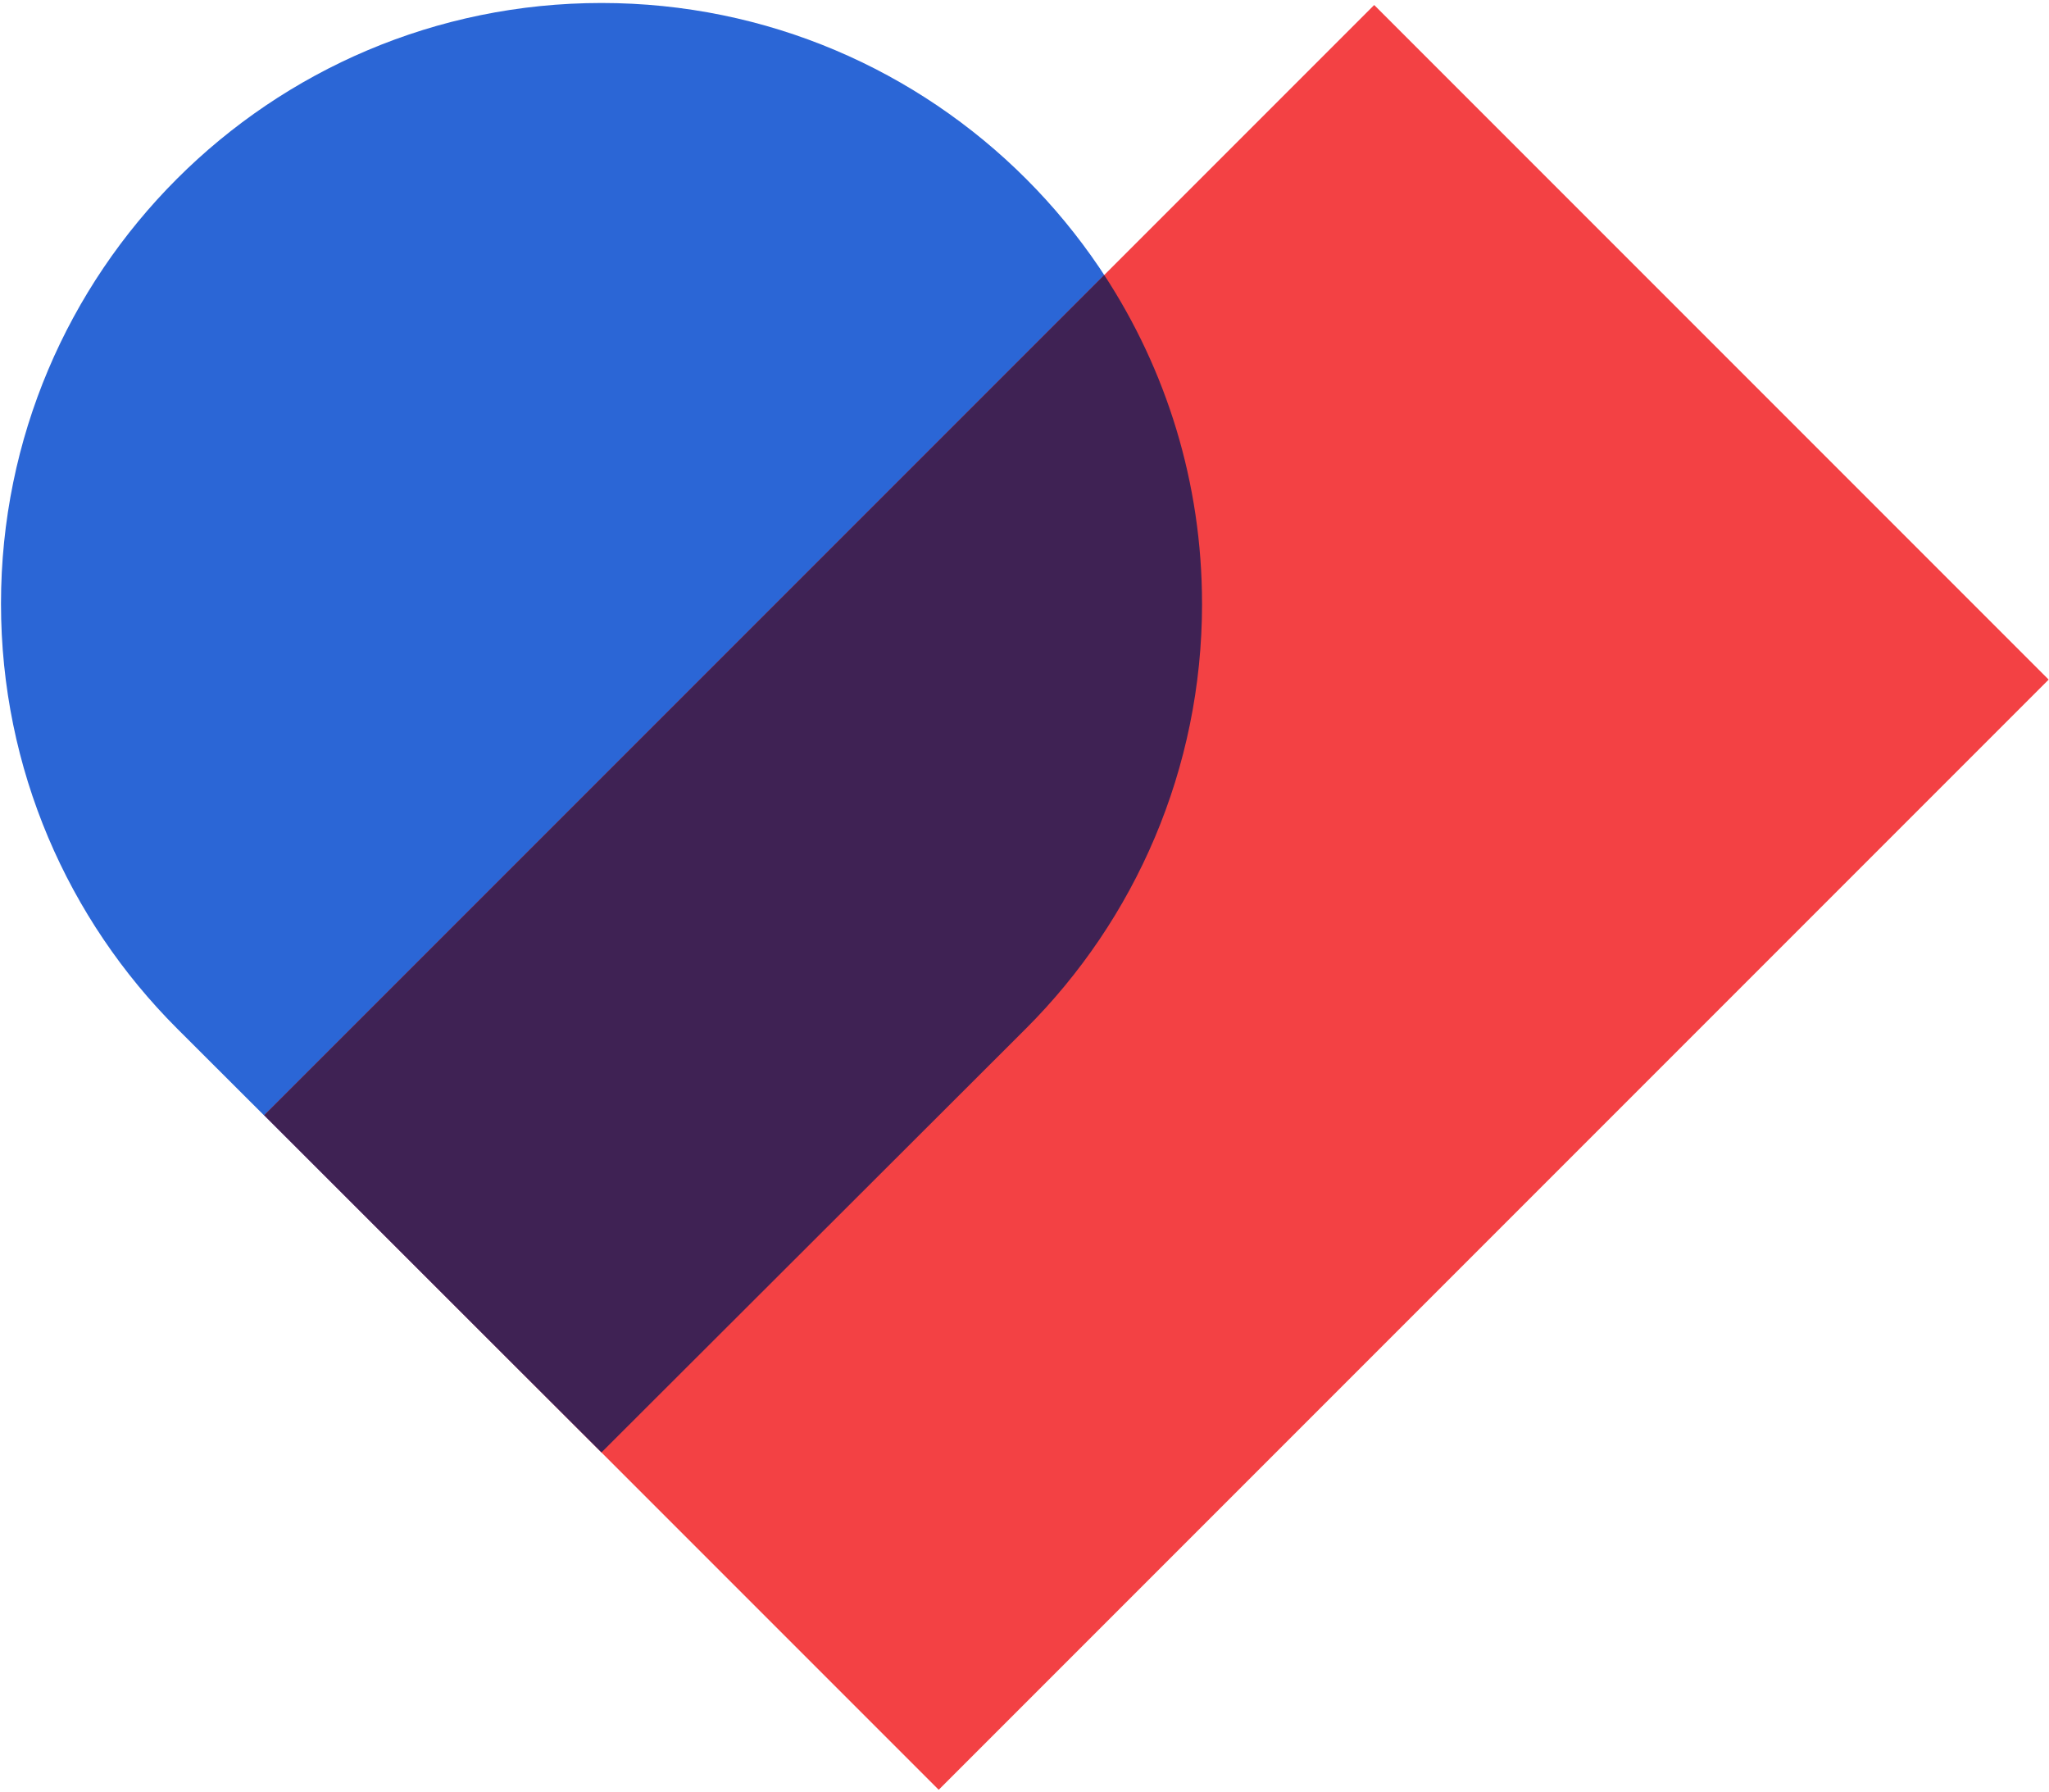
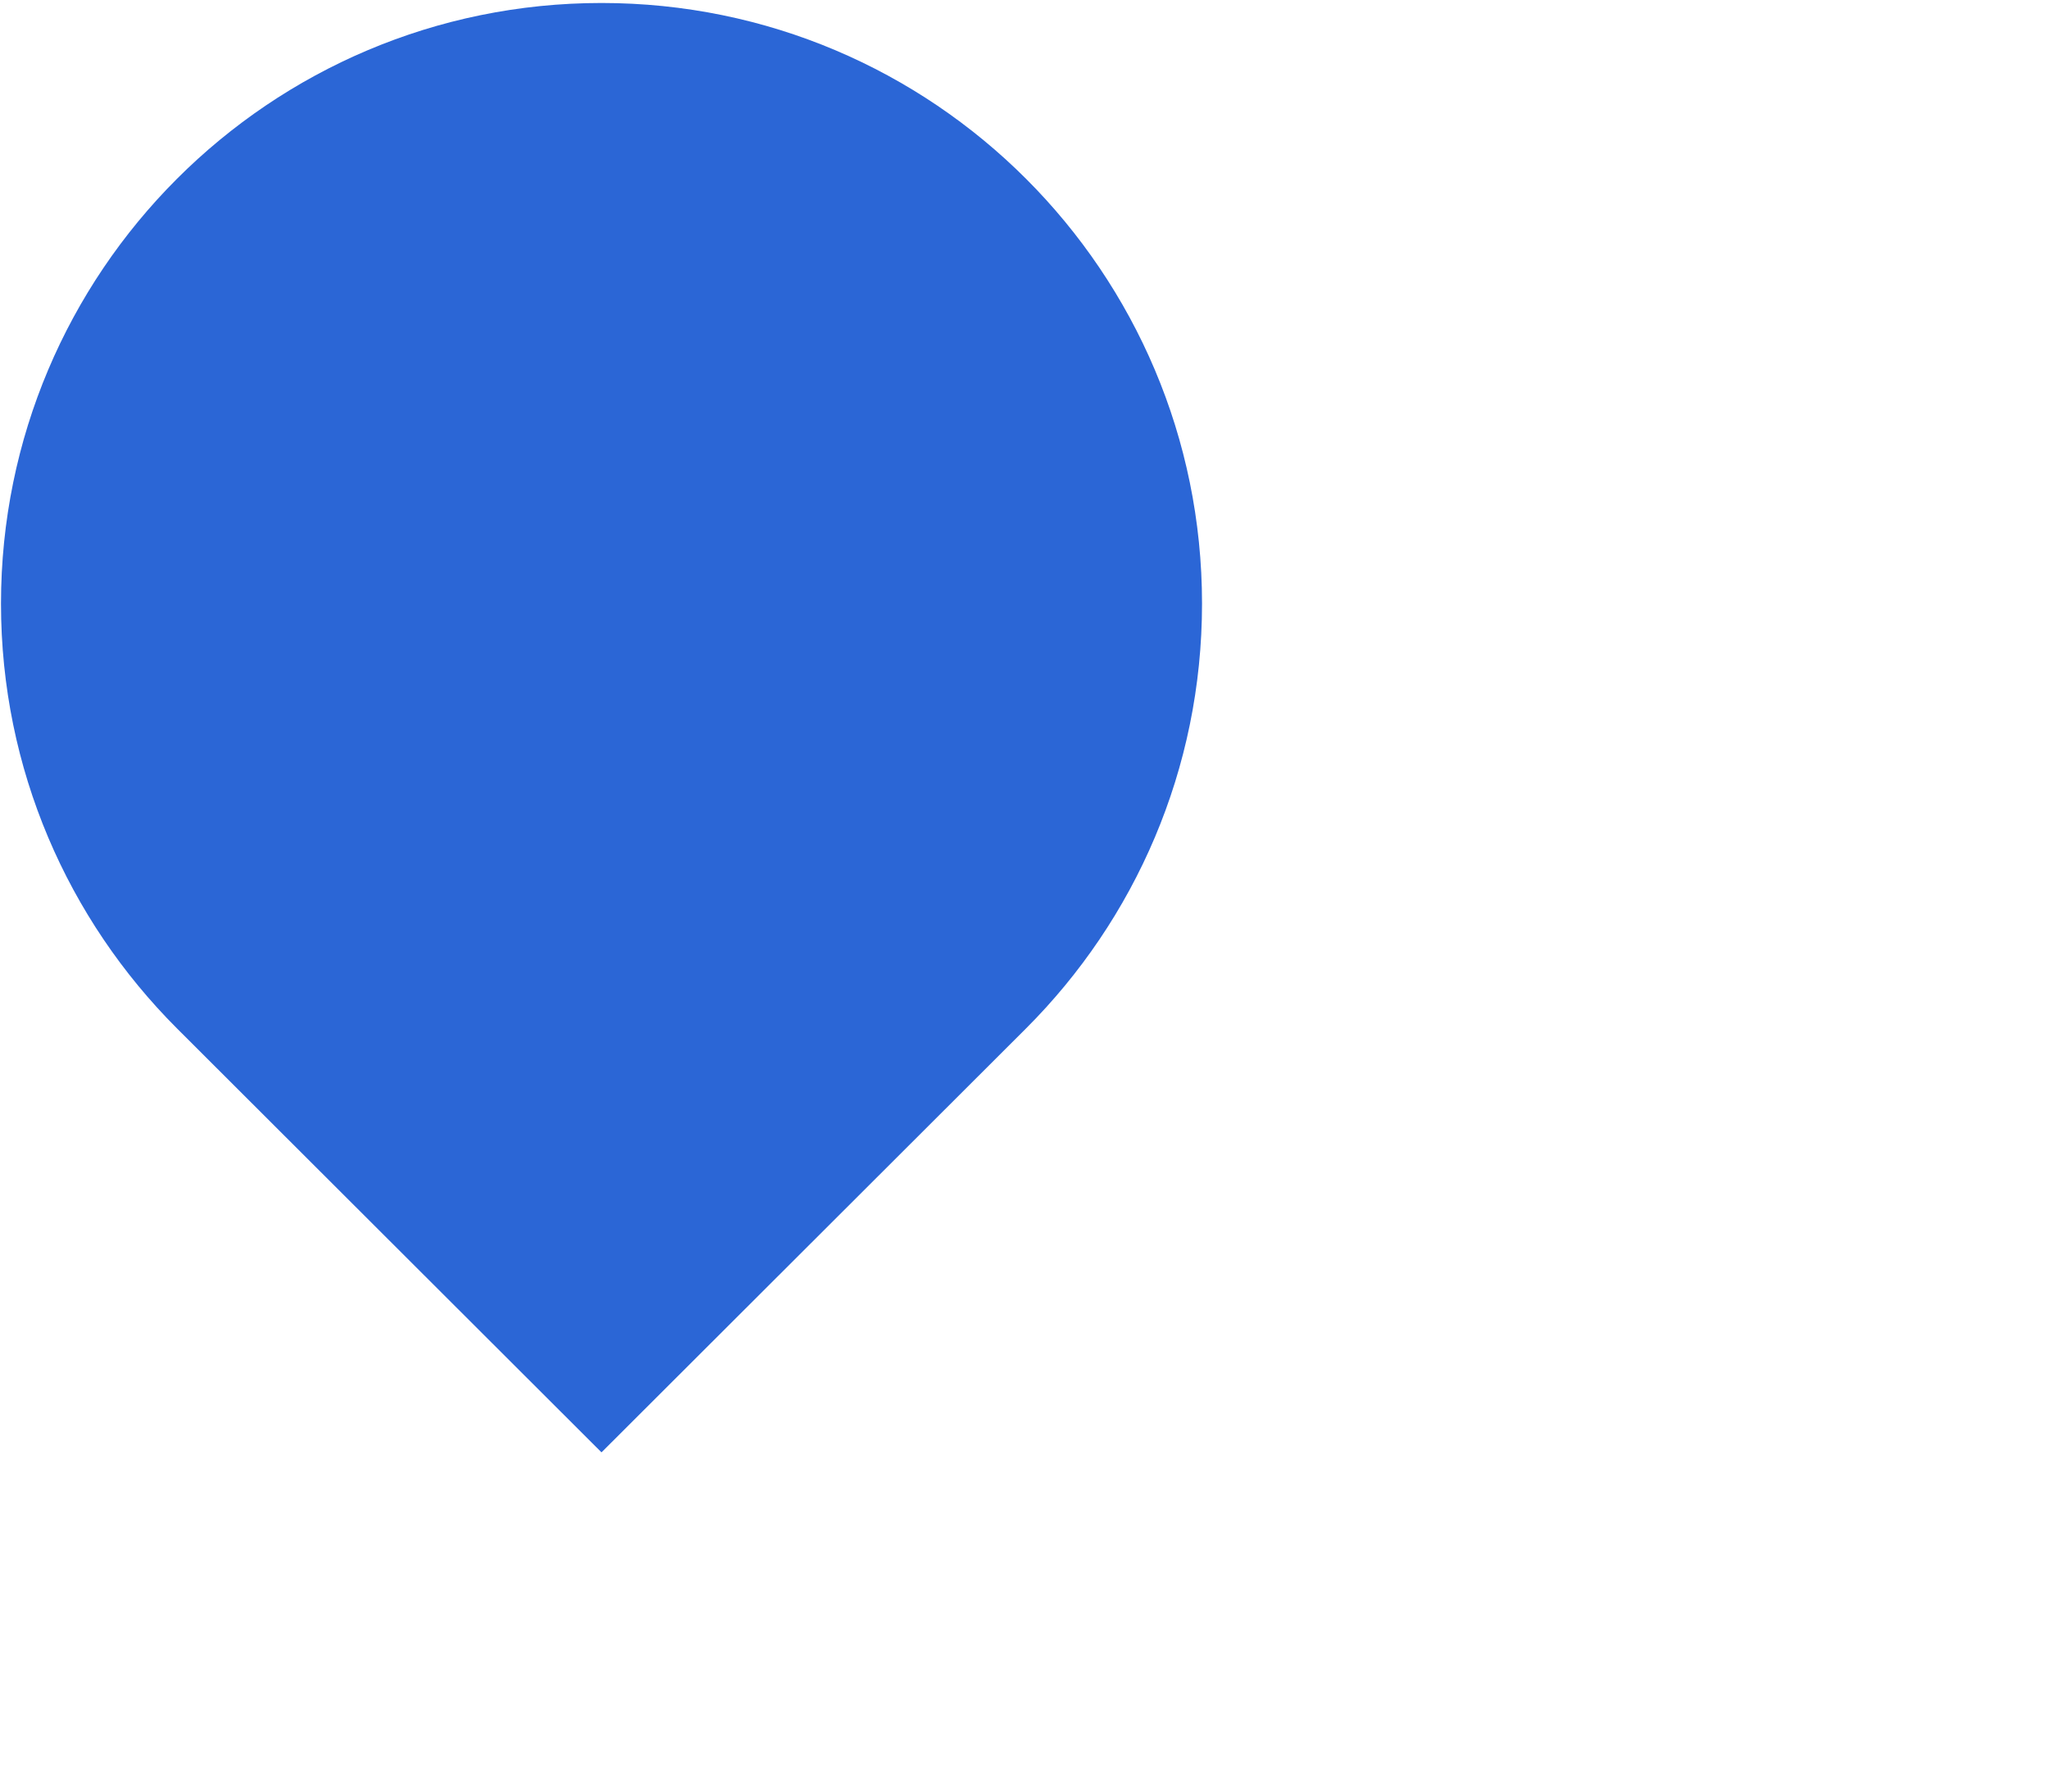
<svg xmlns="http://www.w3.org/2000/svg" width="382" height="334" viewBox="0 0 382 334" fill="none">
  <path d="M224.097 112.509C224.097 50.676 173.972 0.556 112.139 0.556C50.305 0.556 0.185 50.681 0.185 112.509C0.185 143.423 12.718 171.413 32.976 191.676L112.139 270.714L191.306 191.676C211.565 171.418 224.097 143.428 224.097 112.509Z" fill="#2B66D6" />
-   <path d="M381.935 126.676L256.193 0.935L49.264 207.863L175.006 333.605L381.935 126.676Z" fill="#F34144" />
-   <path d="M224.097 112.509C224.097 89.902 217.388 68.86 205.866 51.262L49.263 207.865L94.203 252.805L112.144 270.714L191.311 191.677C211.57 171.418 224.102 143.428 224.102 112.509H224.097Z" fill="#3F2254" />
</svg>